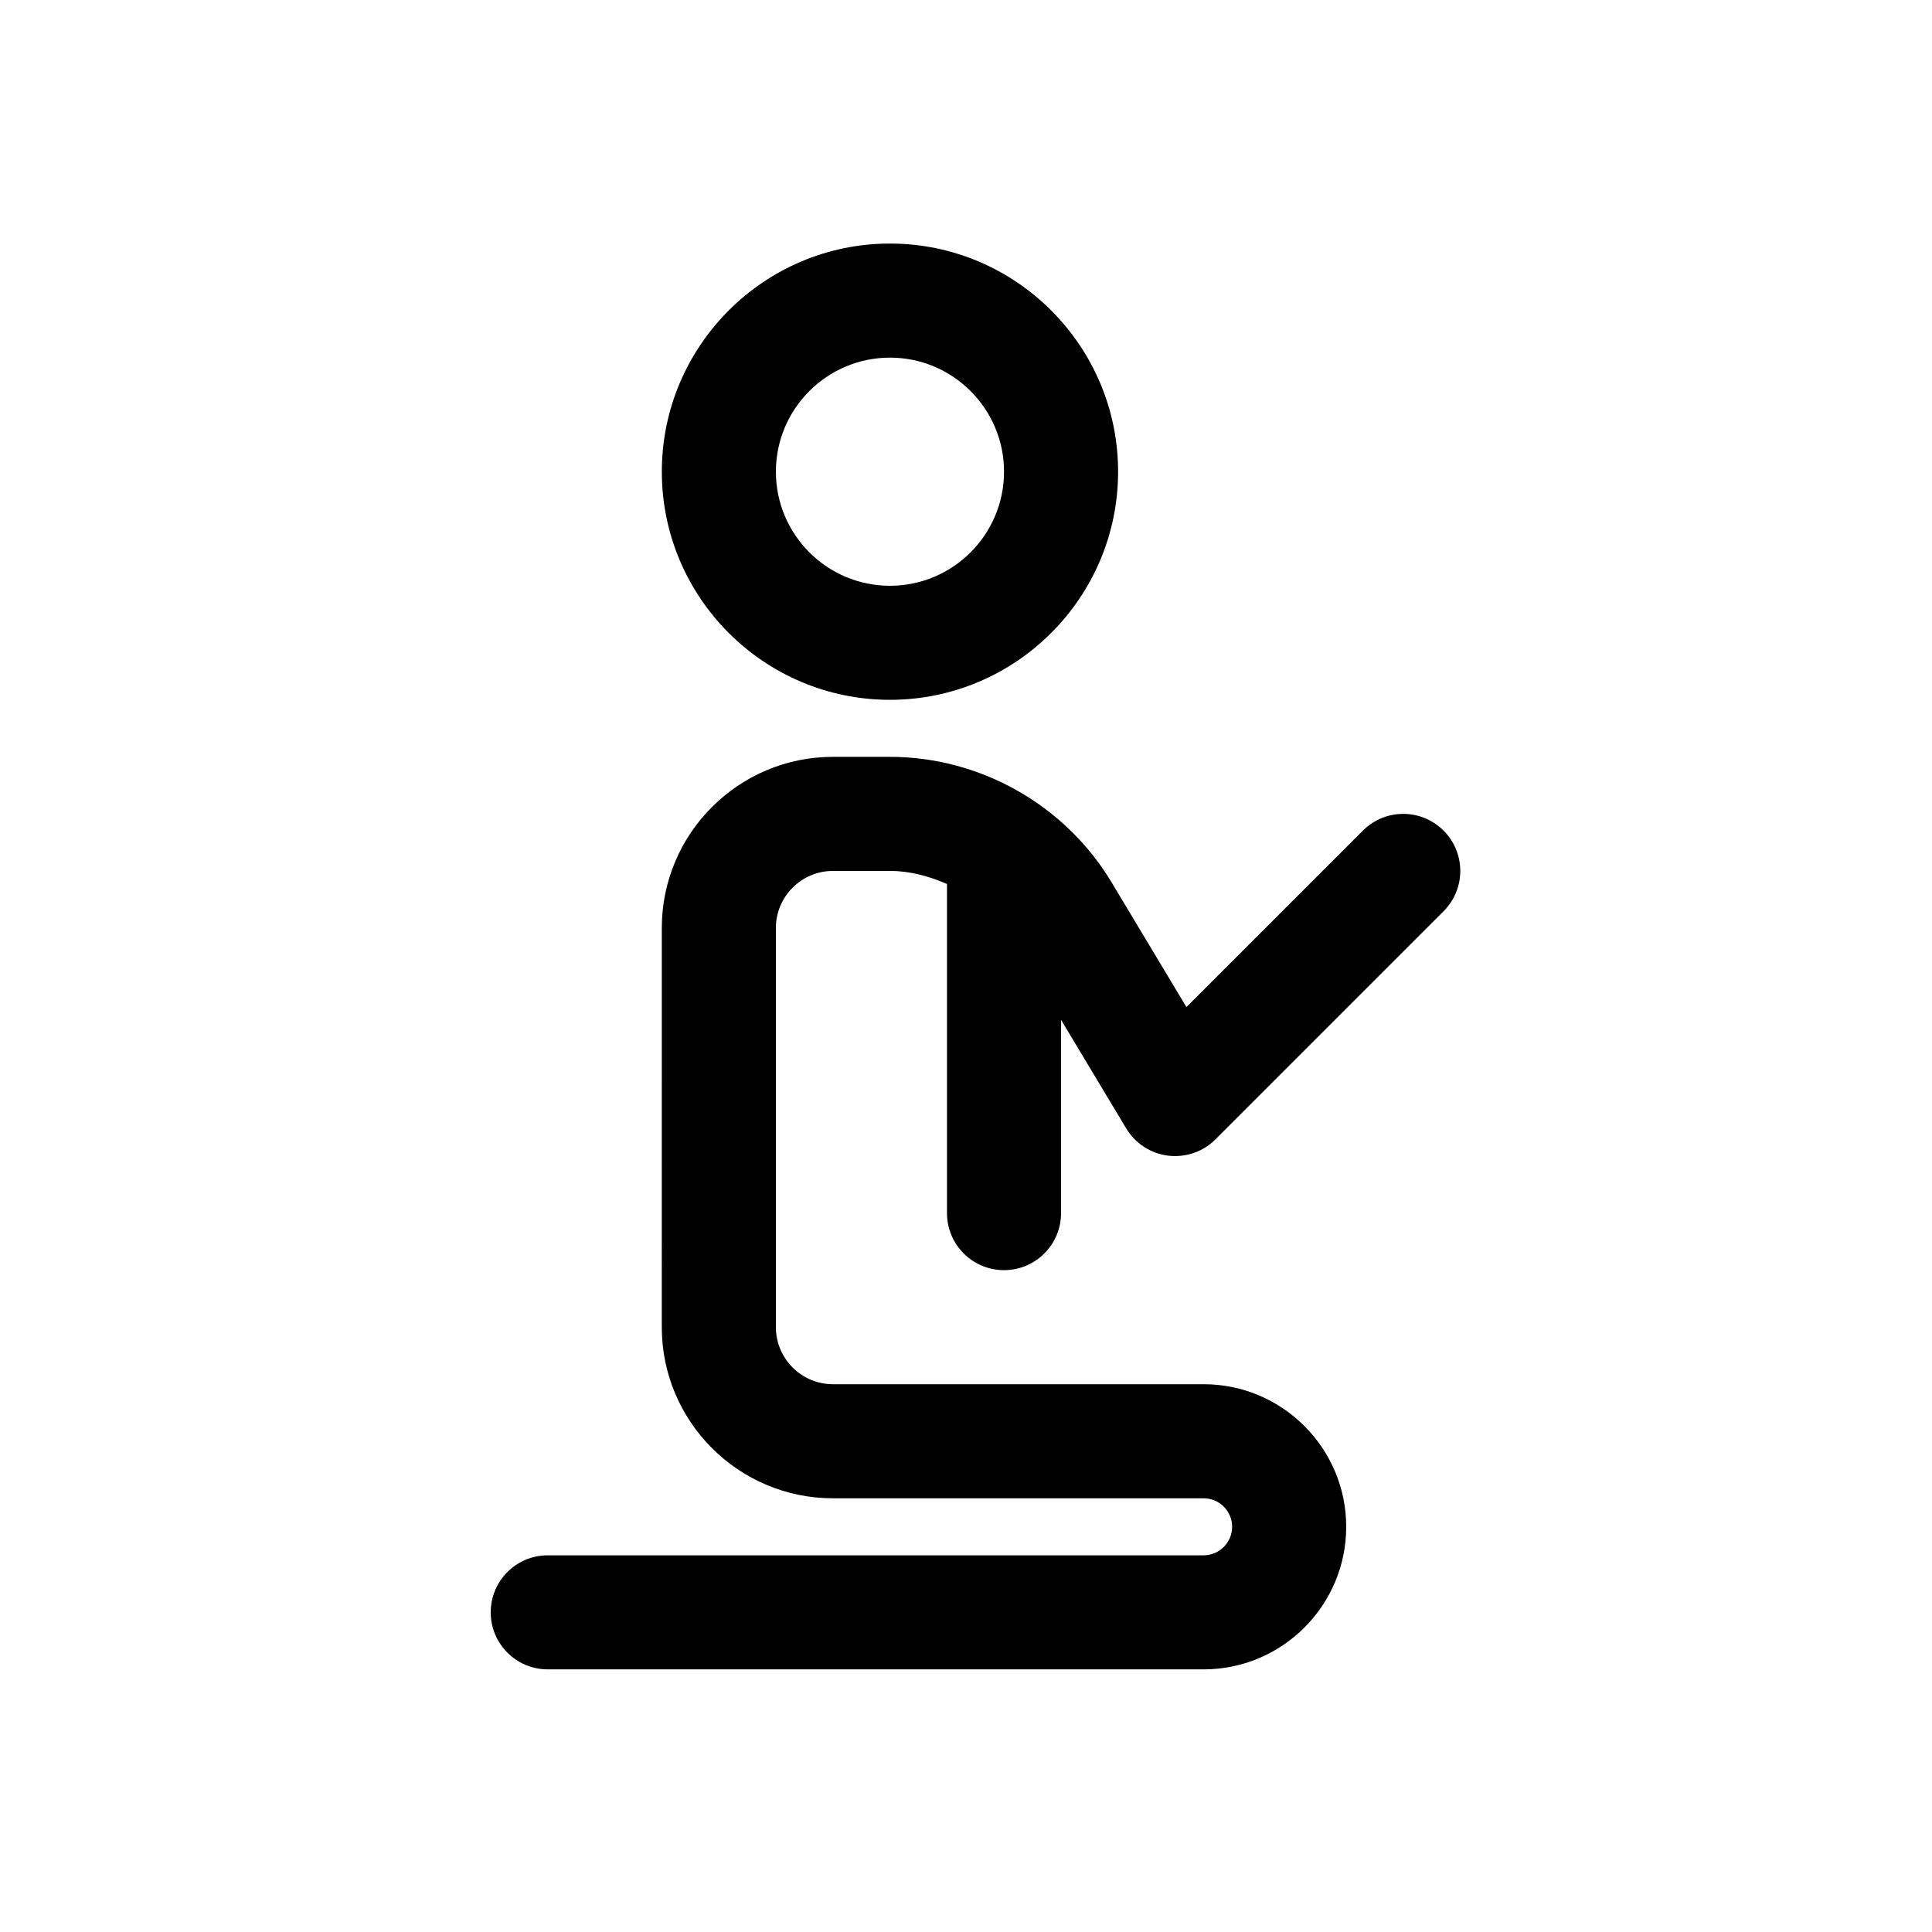
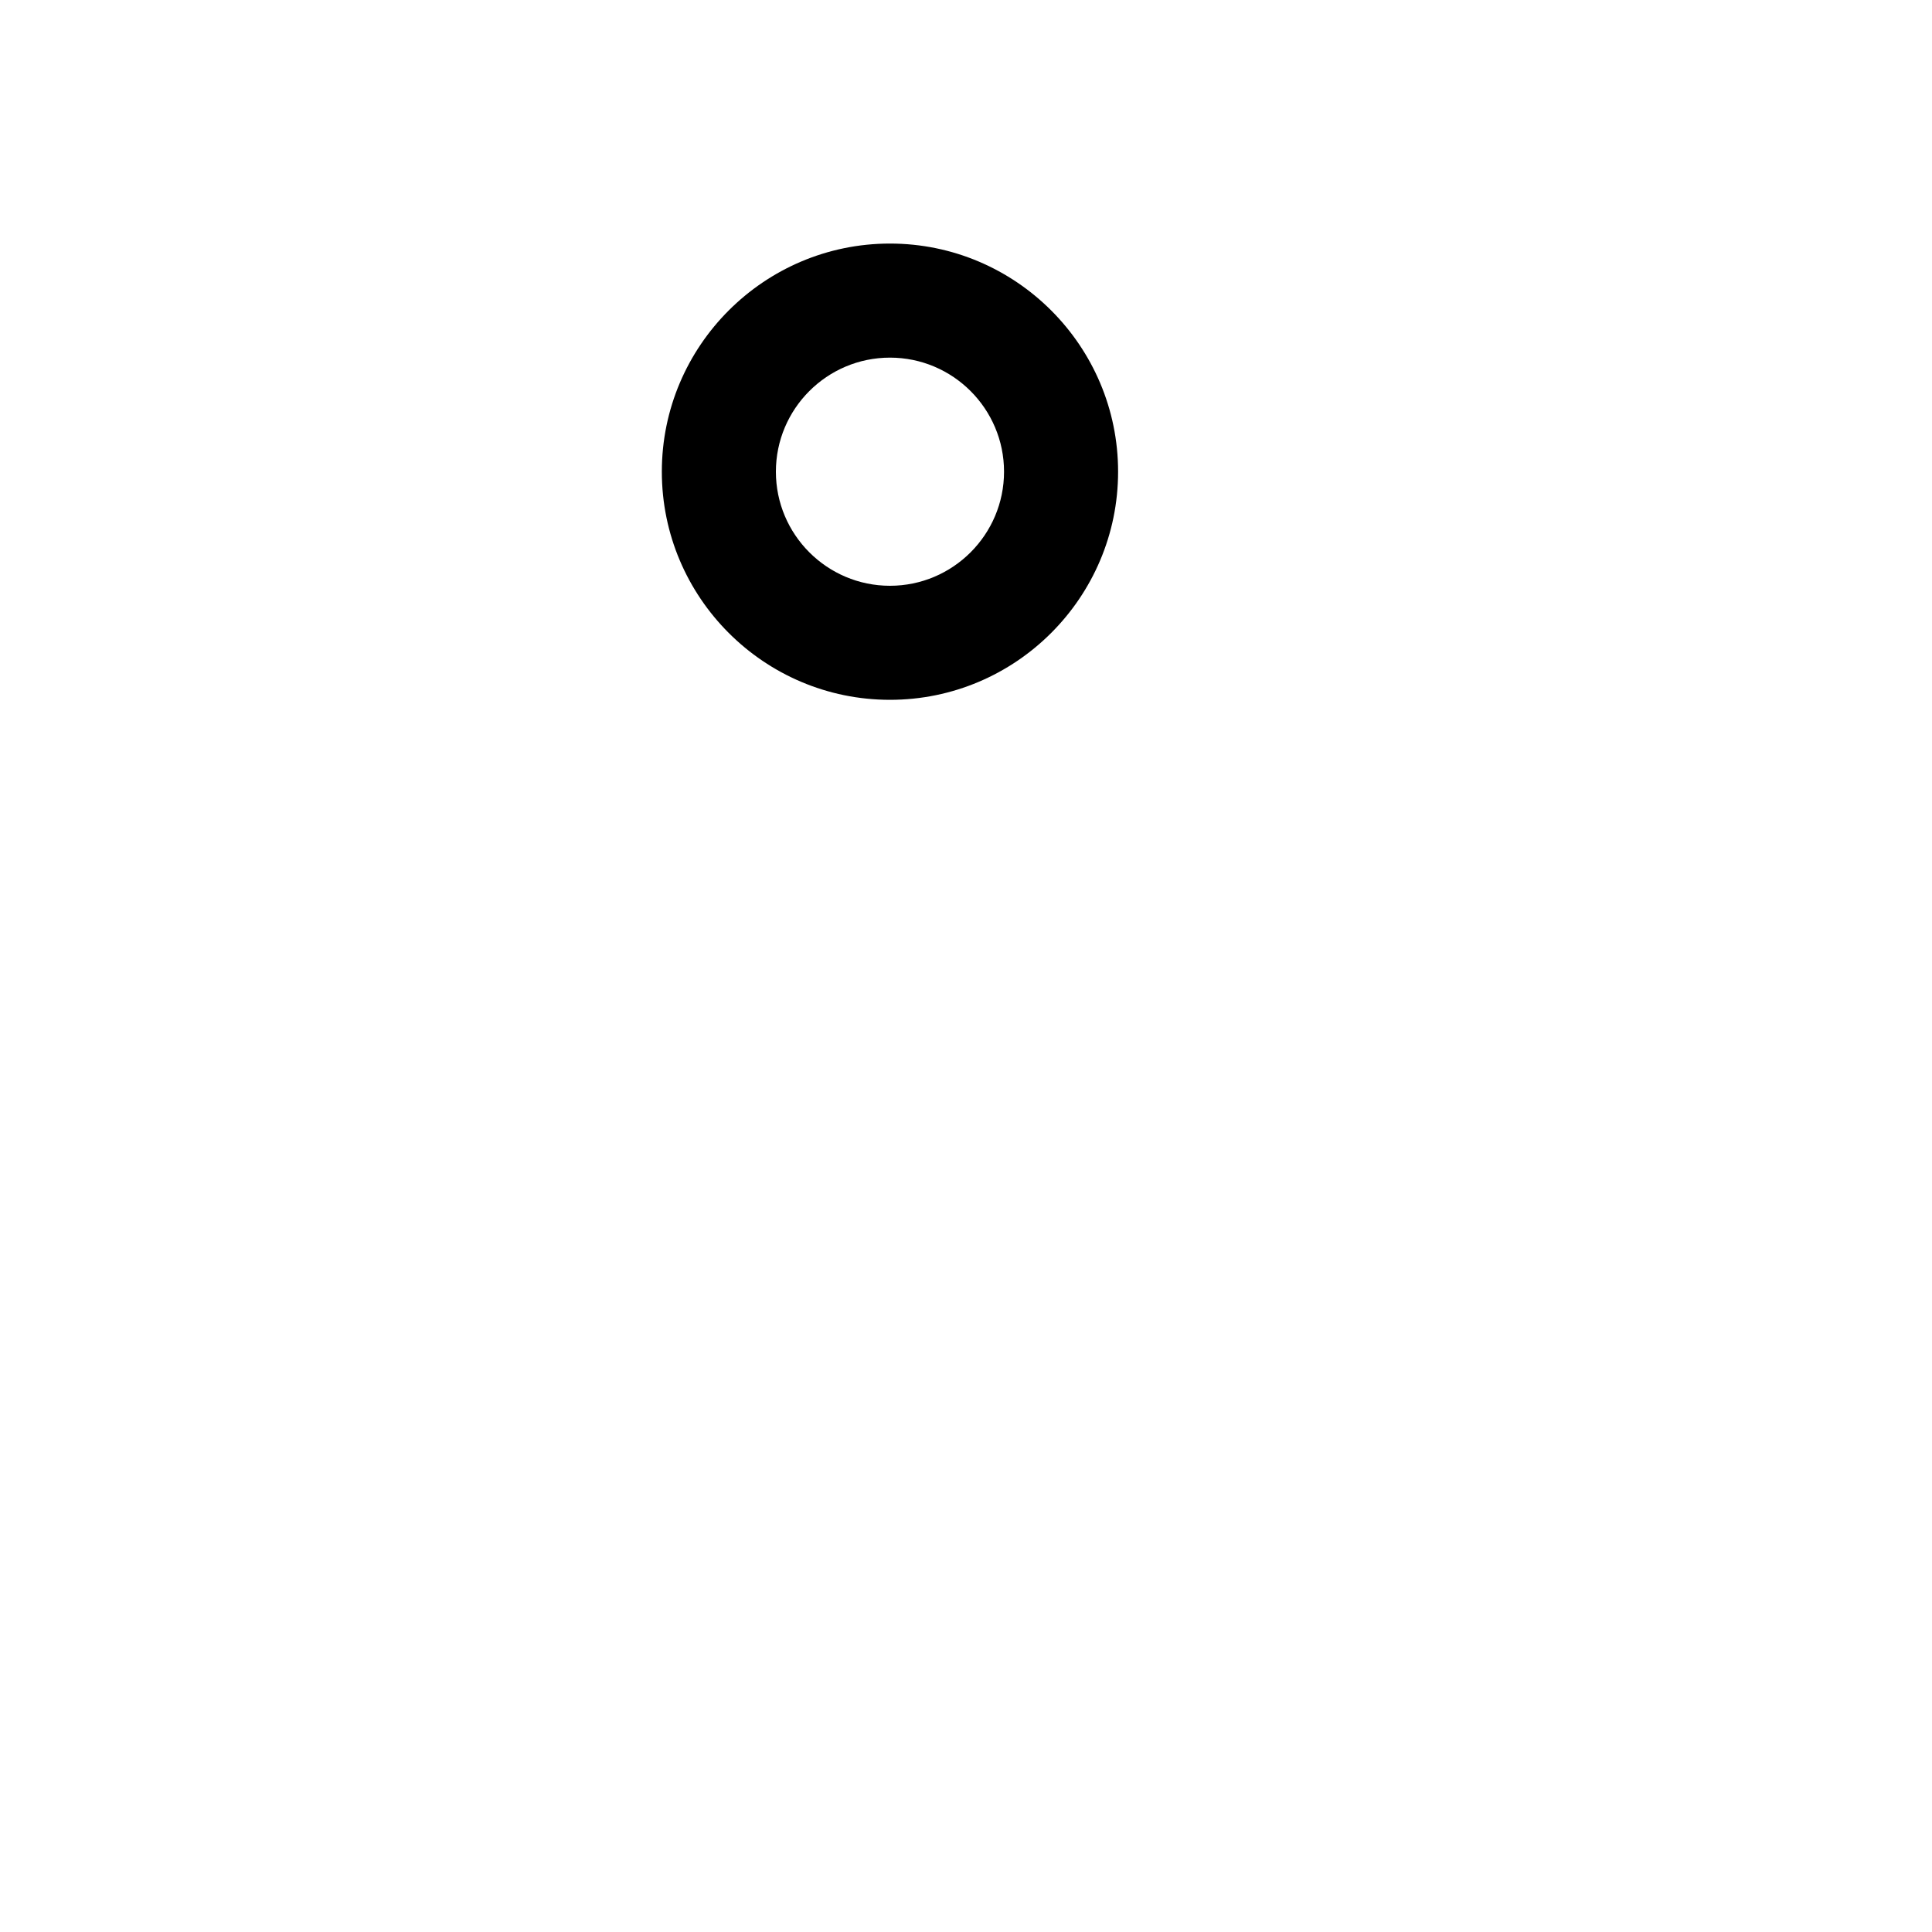
<svg xmlns="http://www.w3.org/2000/svg" fill="#000000" width="800px" height="800px" version="1.1" viewBox="144 144 512 512">
  <g>
    <path d="m379.85 329.46c33.336 0 60.457-27.121 60.457-60.457 0-33.336-27.121-60.457-60.457-60.457-33.336 0-60.457 27.121-60.457 60.457 0 33.336 27.117 60.457 60.457 60.457zm0-90.684c16.672 0 30.23 13.559 30.23 30.23s-13.559 30.23-30.23 30.23-30.23-13.559-30.23-30.23c0-16.676 13.559-30.23 30.23-30.23z" />
-     <path d="m526.56 364.12c5.906 5.906 5.906 15.469 0 21.371l-60.457 60.457c-3.285 3.301-7.91 4.863-12.531 4.316-4.621-0.57-8.727-3.238-11.113-7.227l-17.27-28.777v51.23c0 8.348-6.766 15.113-15.113 15.113-8.348 0-15.113-6.766-15.113-15.113v-87.223c-4.746-2.066-9.793-3.461-15.094-3.461h-15.137c-8.332 0-15.113 6.781-15.113 15.113v105.8c0 8.332 6.781 15.113 15.113 15.113h98.242c20.832 0 37.785 16.953 37.785 37.785 0.004 20.832-16.949 37.785-37.781 37.785h-173.82c-8.348 0-15.113-6.766-15.113-15.113 0-8.348 6.766-15.113 15.113-15.113h173.81c4.172 0 7.559-3.387 7.559-7.559s-3.387-7.555-7.555-7.555h-98.246c-25.004 0-45.344-20.34-45.344-45.344l0.004-105.8c0-25.004 20.34-45.344 45.344-45.344h15.113c23.922 0 46.426 12.734 58.73 33.242l19.844 33.07 46.77-46.77c5.902-5.902 15.465-5.902 21.367 0z" />
  </g>
</svg>